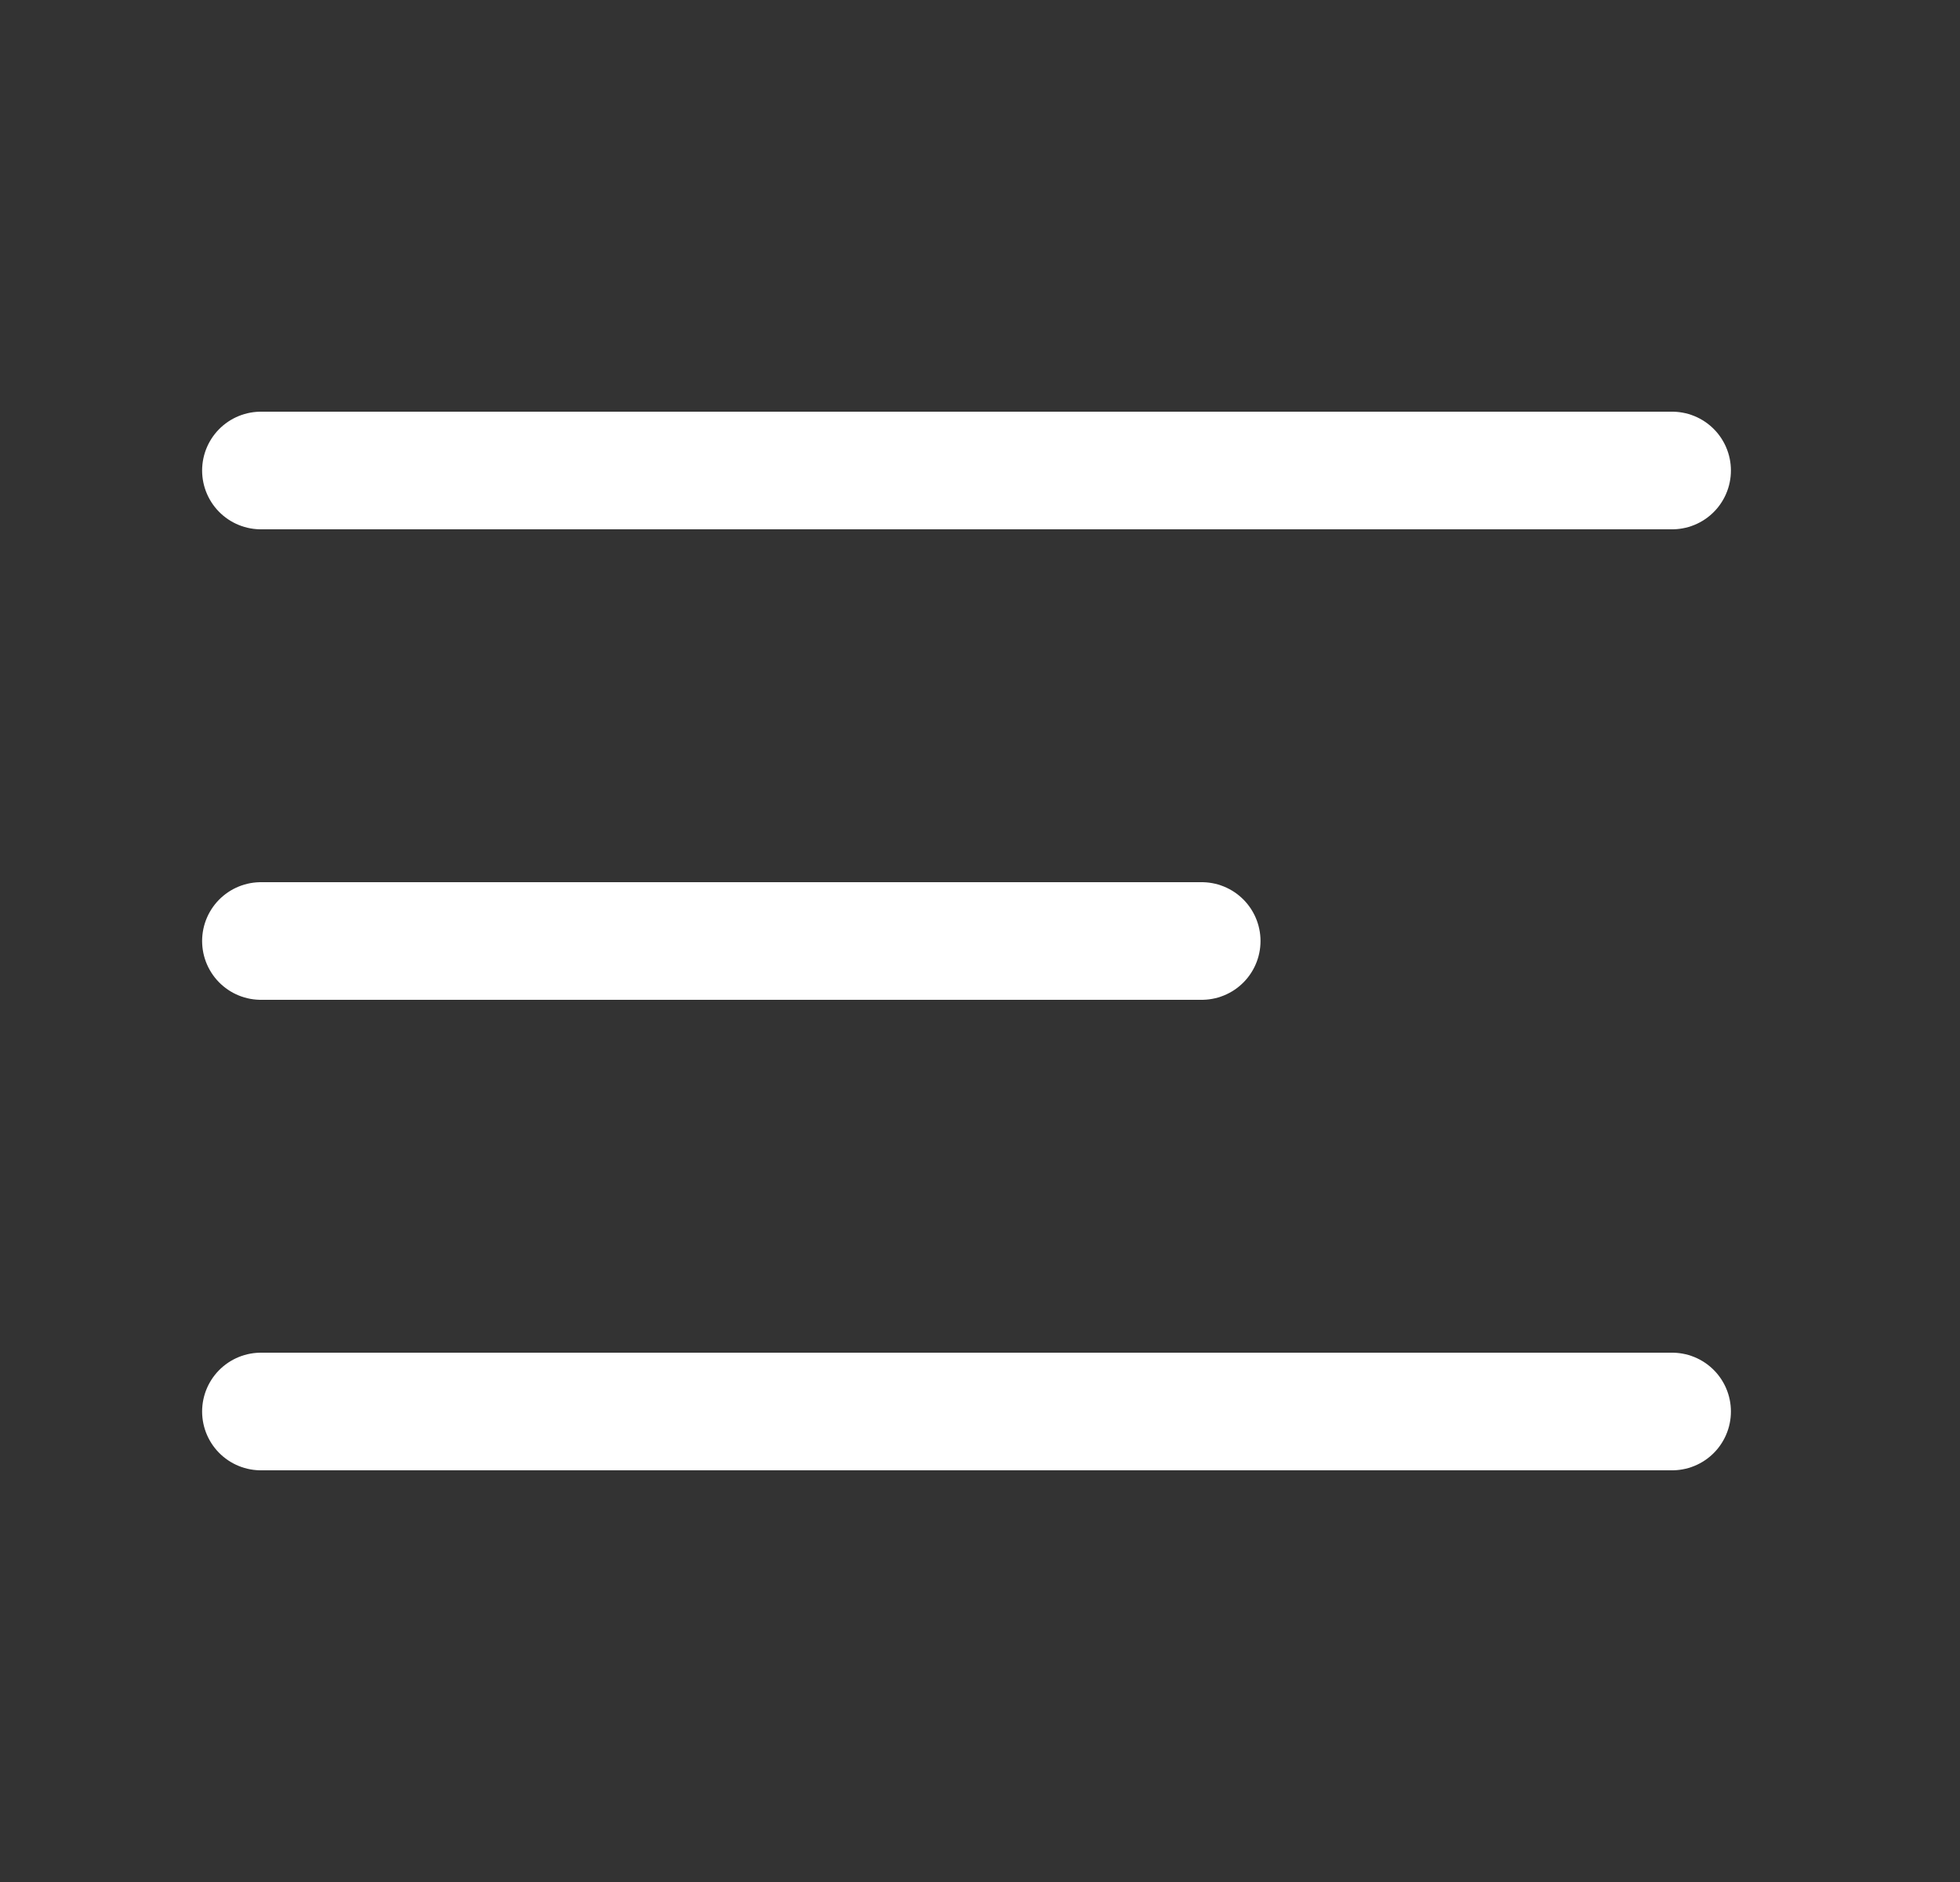
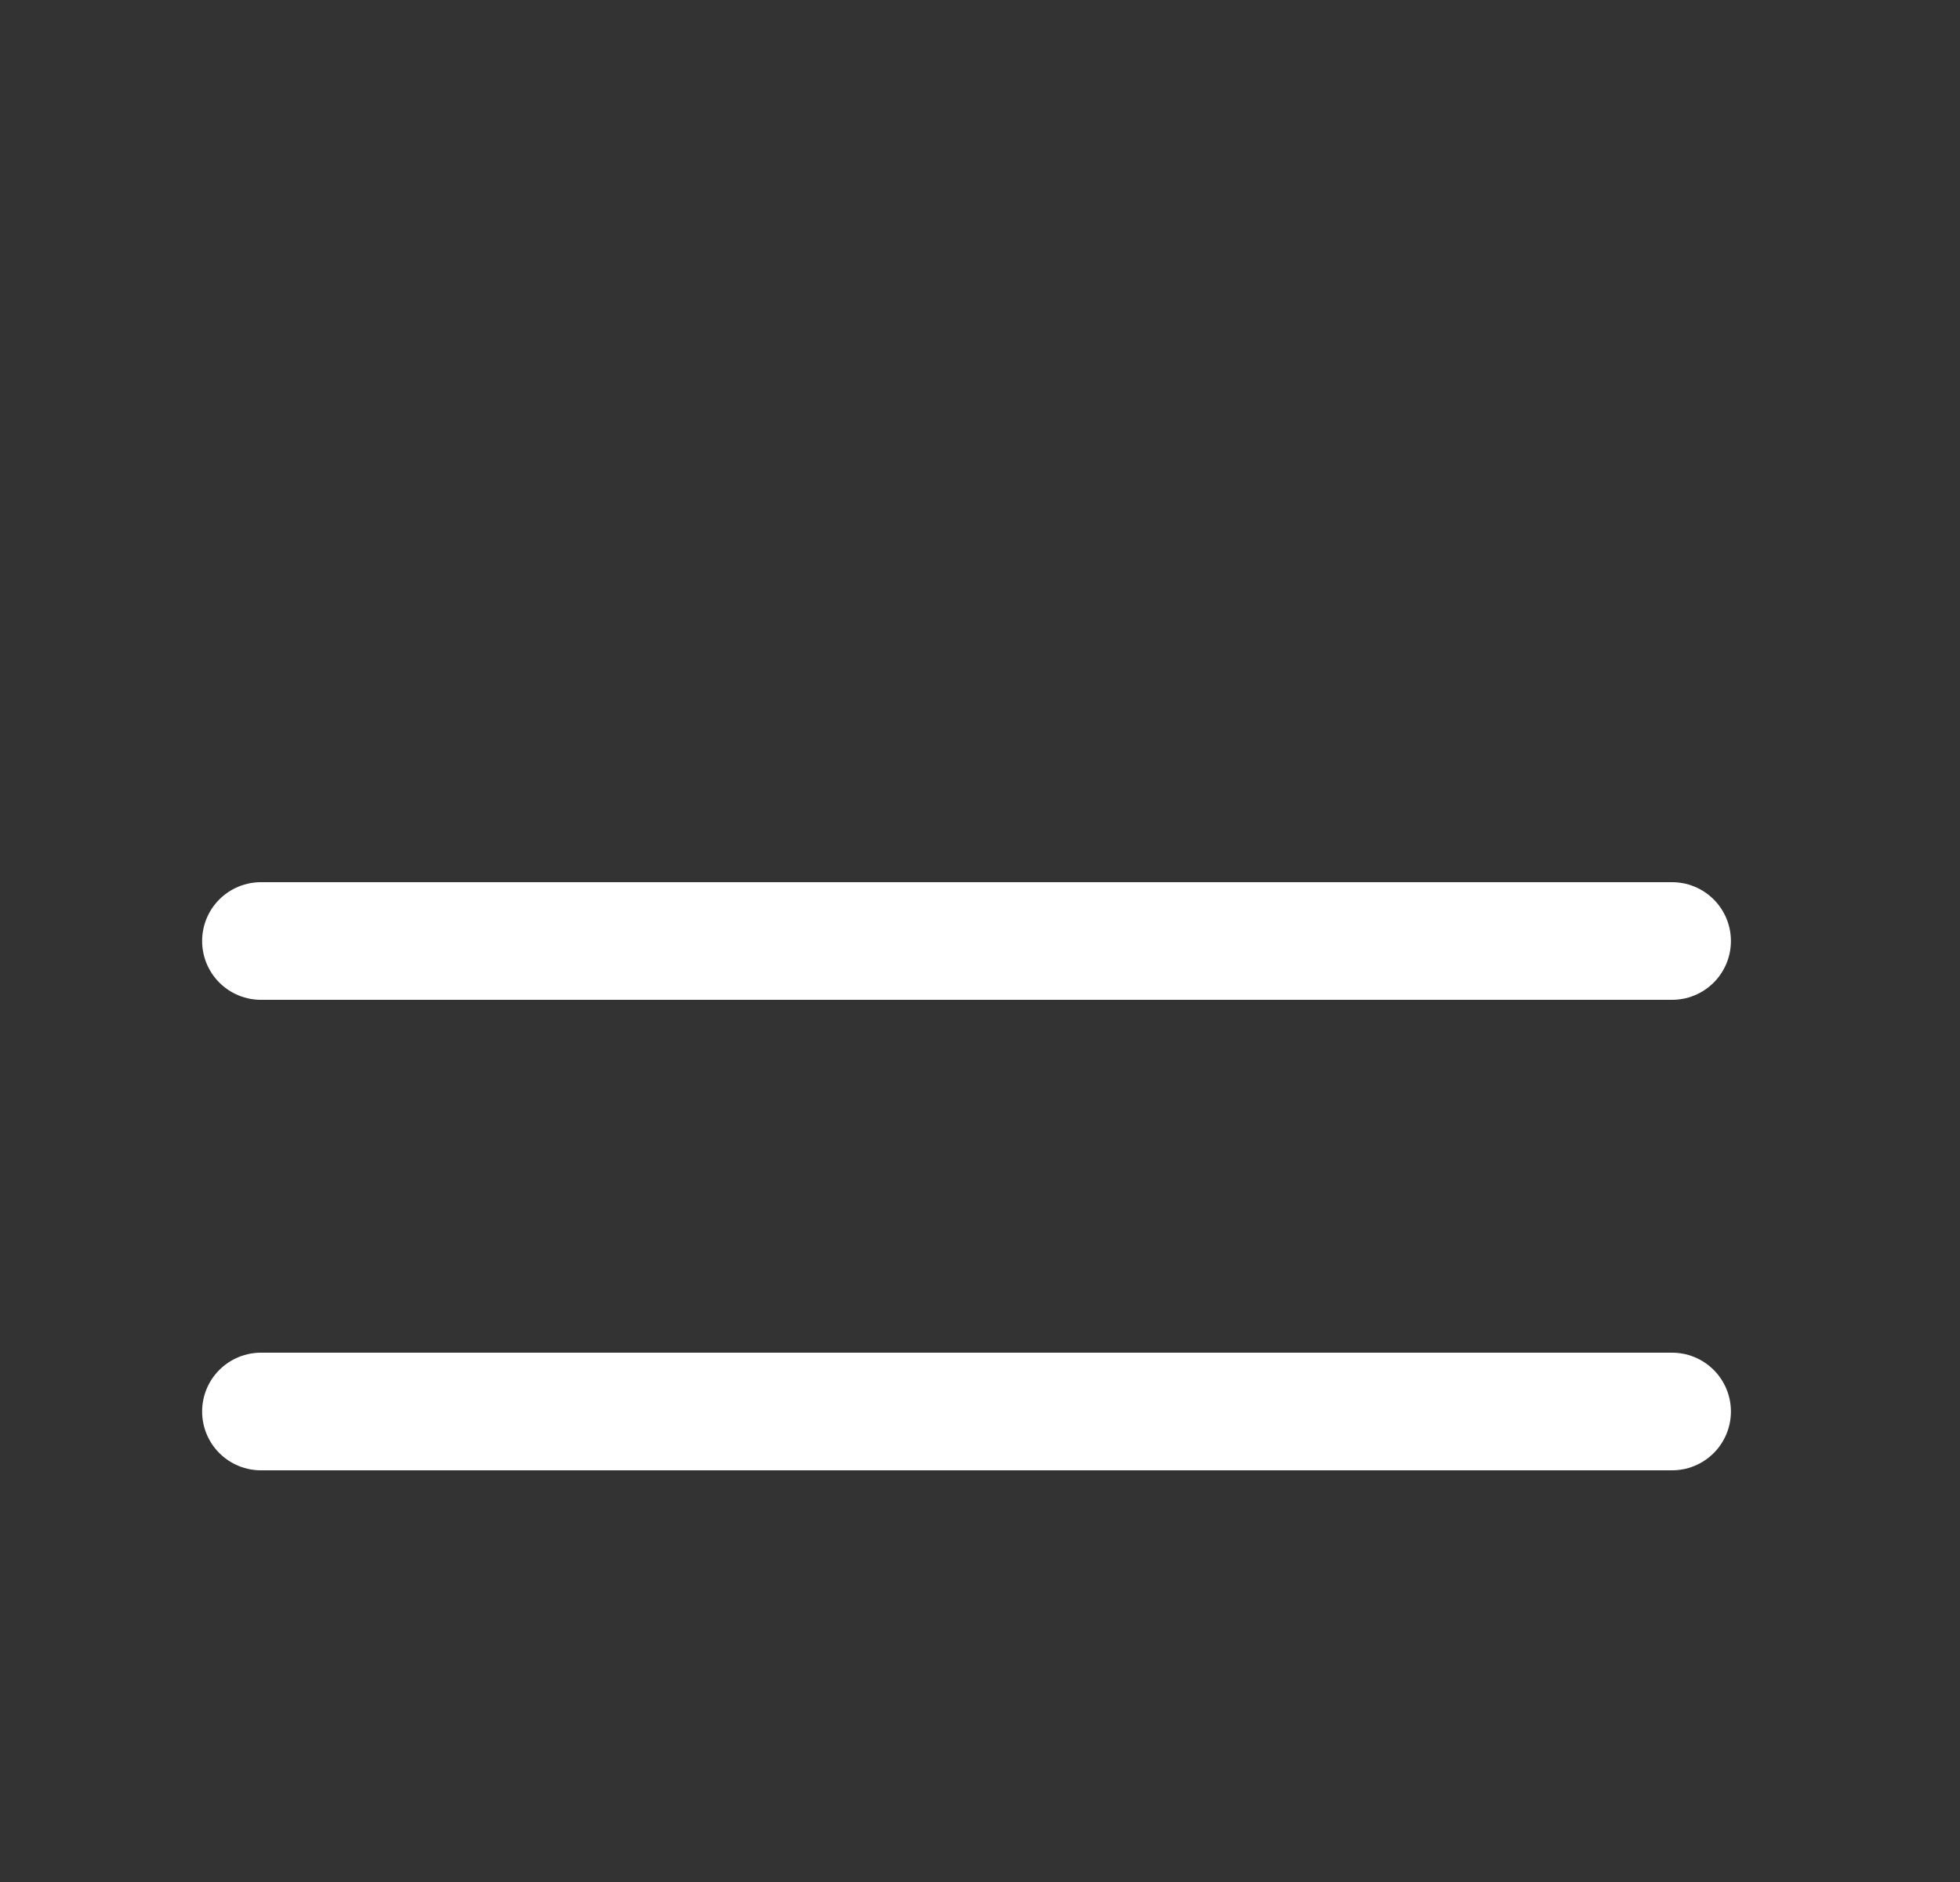
<svg xmlns="http://www.w3.org/2000/svg" width="25" height="24" viewBox="0 0 25 24" fill="none">
  <rect x="0" y="0" width="25" height="24" fill="#333333" stroke="none" />
-   <path d="M3.328 12H15.328M3.328 6H21.328M3.328 18H21.328" stroke="white" stroke-width="1.5" stroke-linecap="round" stroke-linejoin="round" />
+   <path d="M3.328 12H15.328H21.328M3.328 18H21.328" stroke="white" stroke-width="1.5" stroke-linecap="round" stroke-linejoin="round" />
</svg>